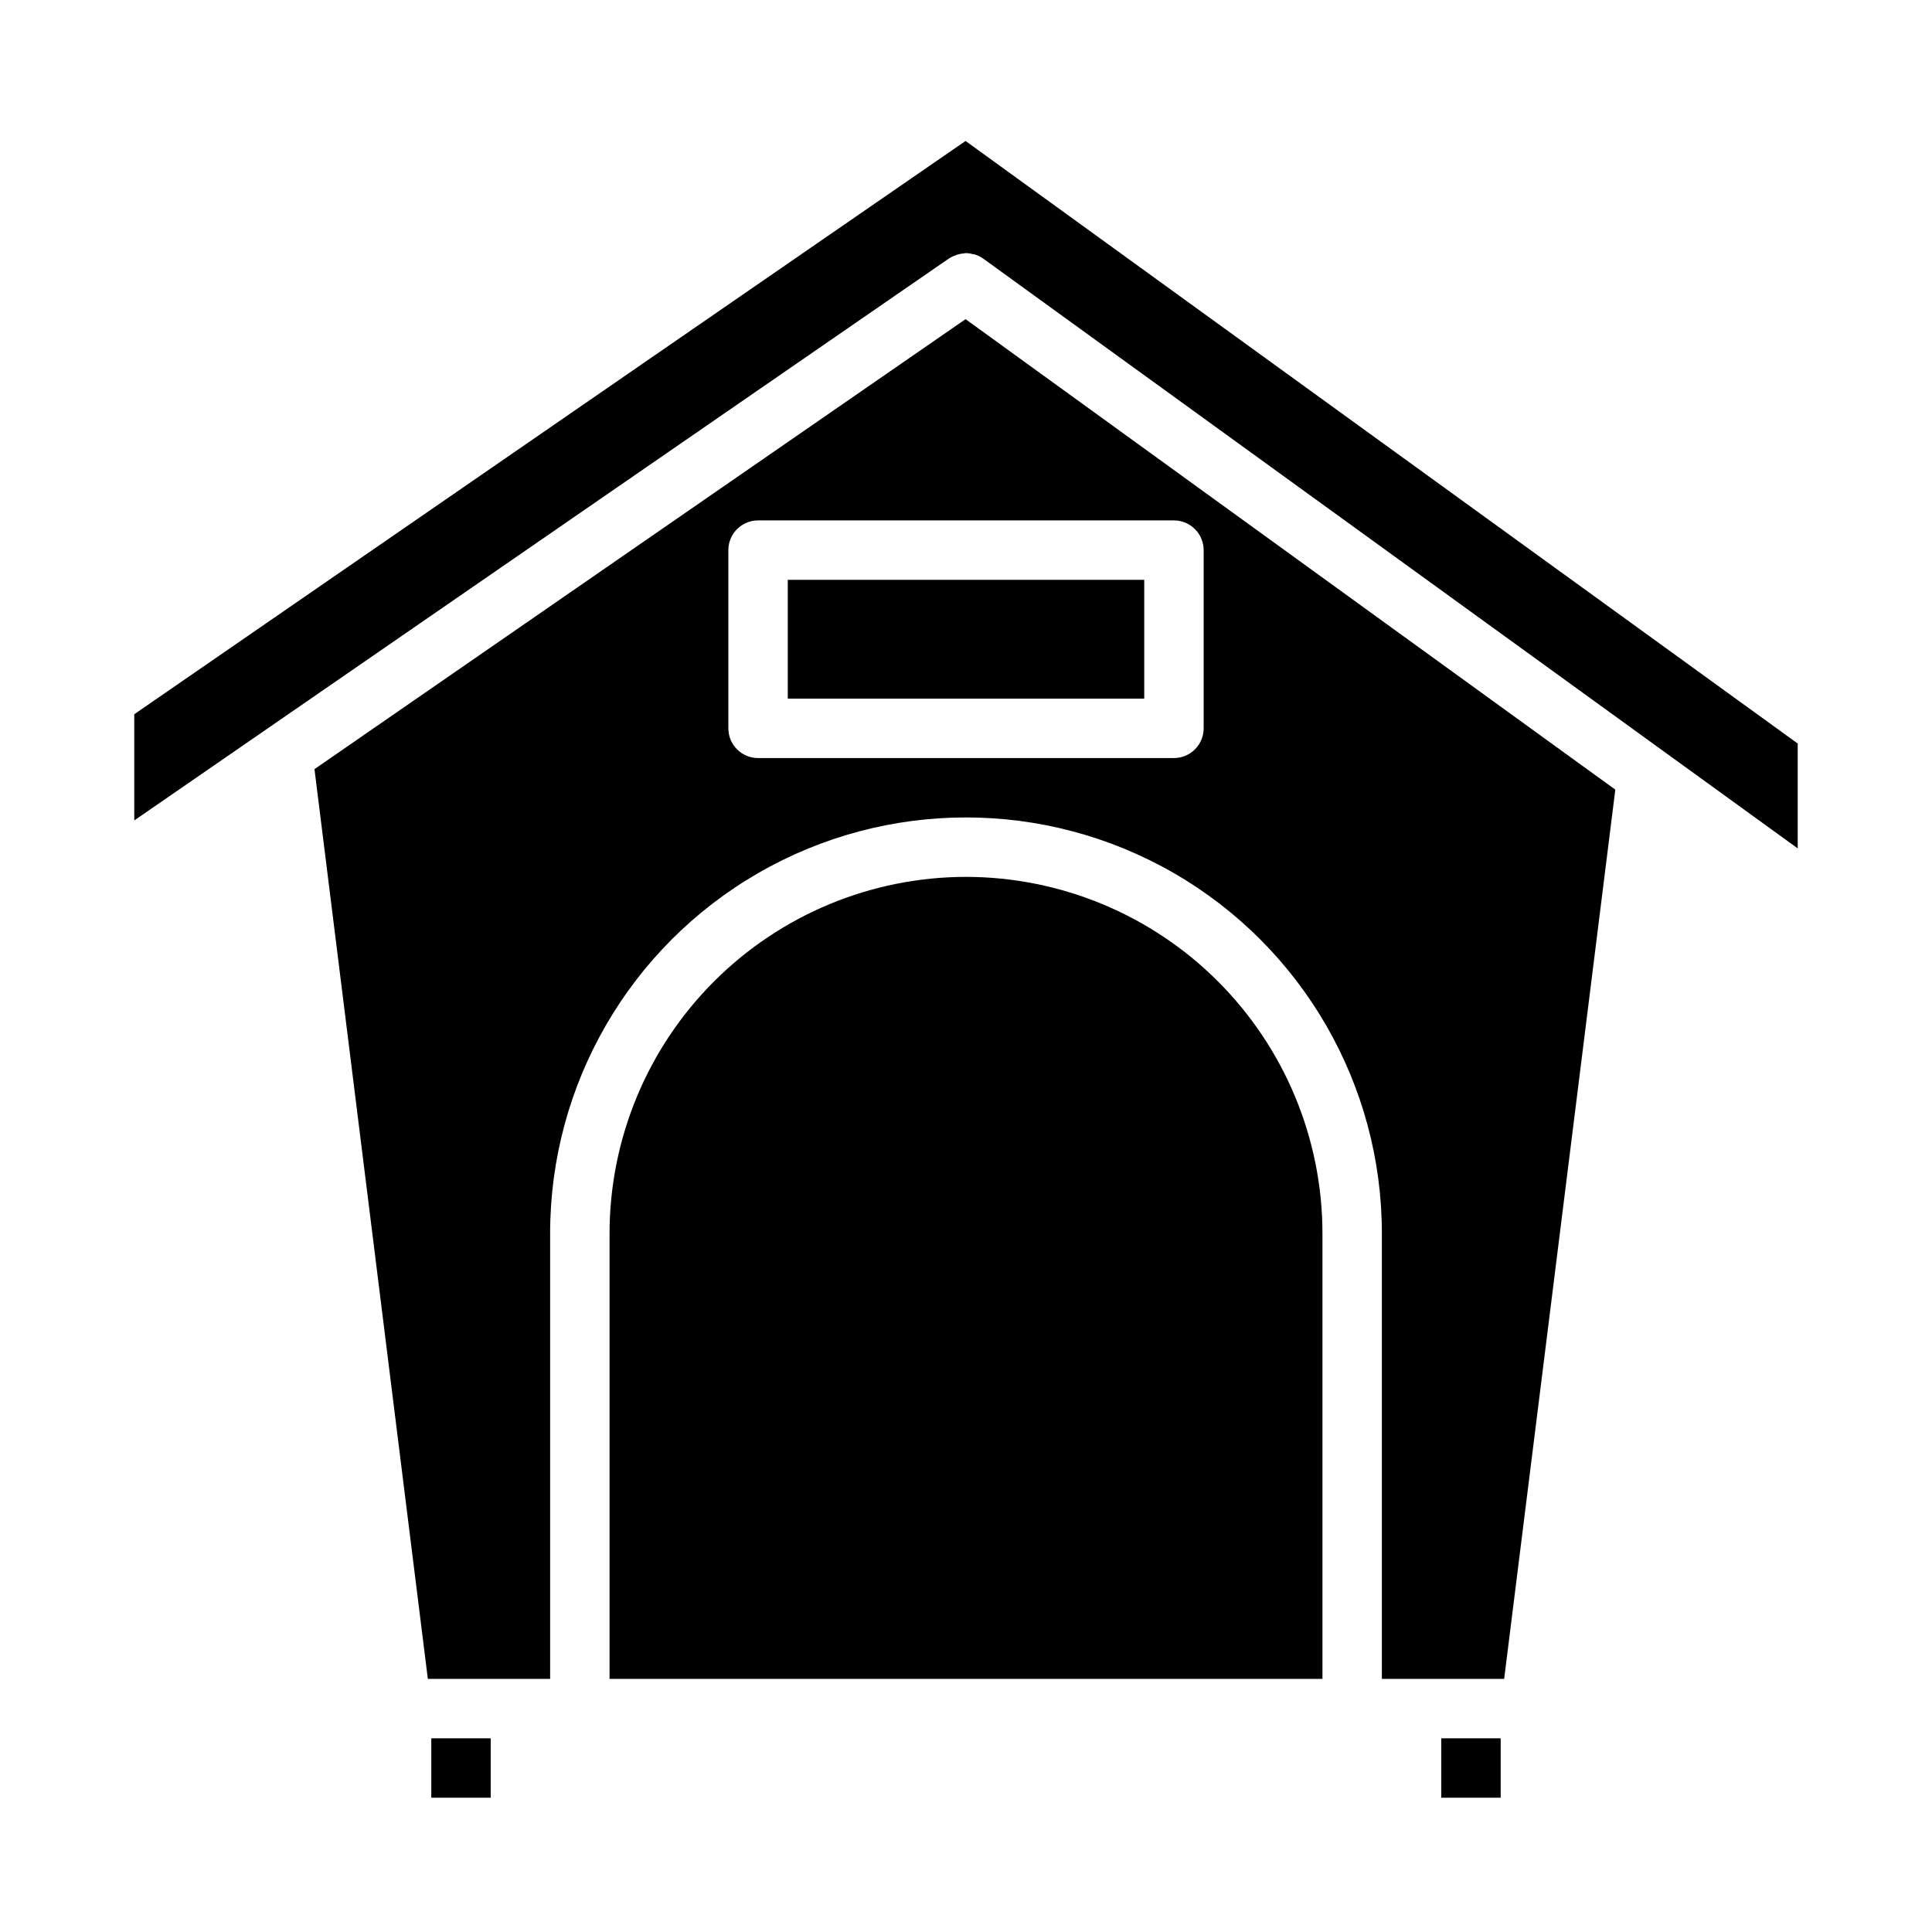
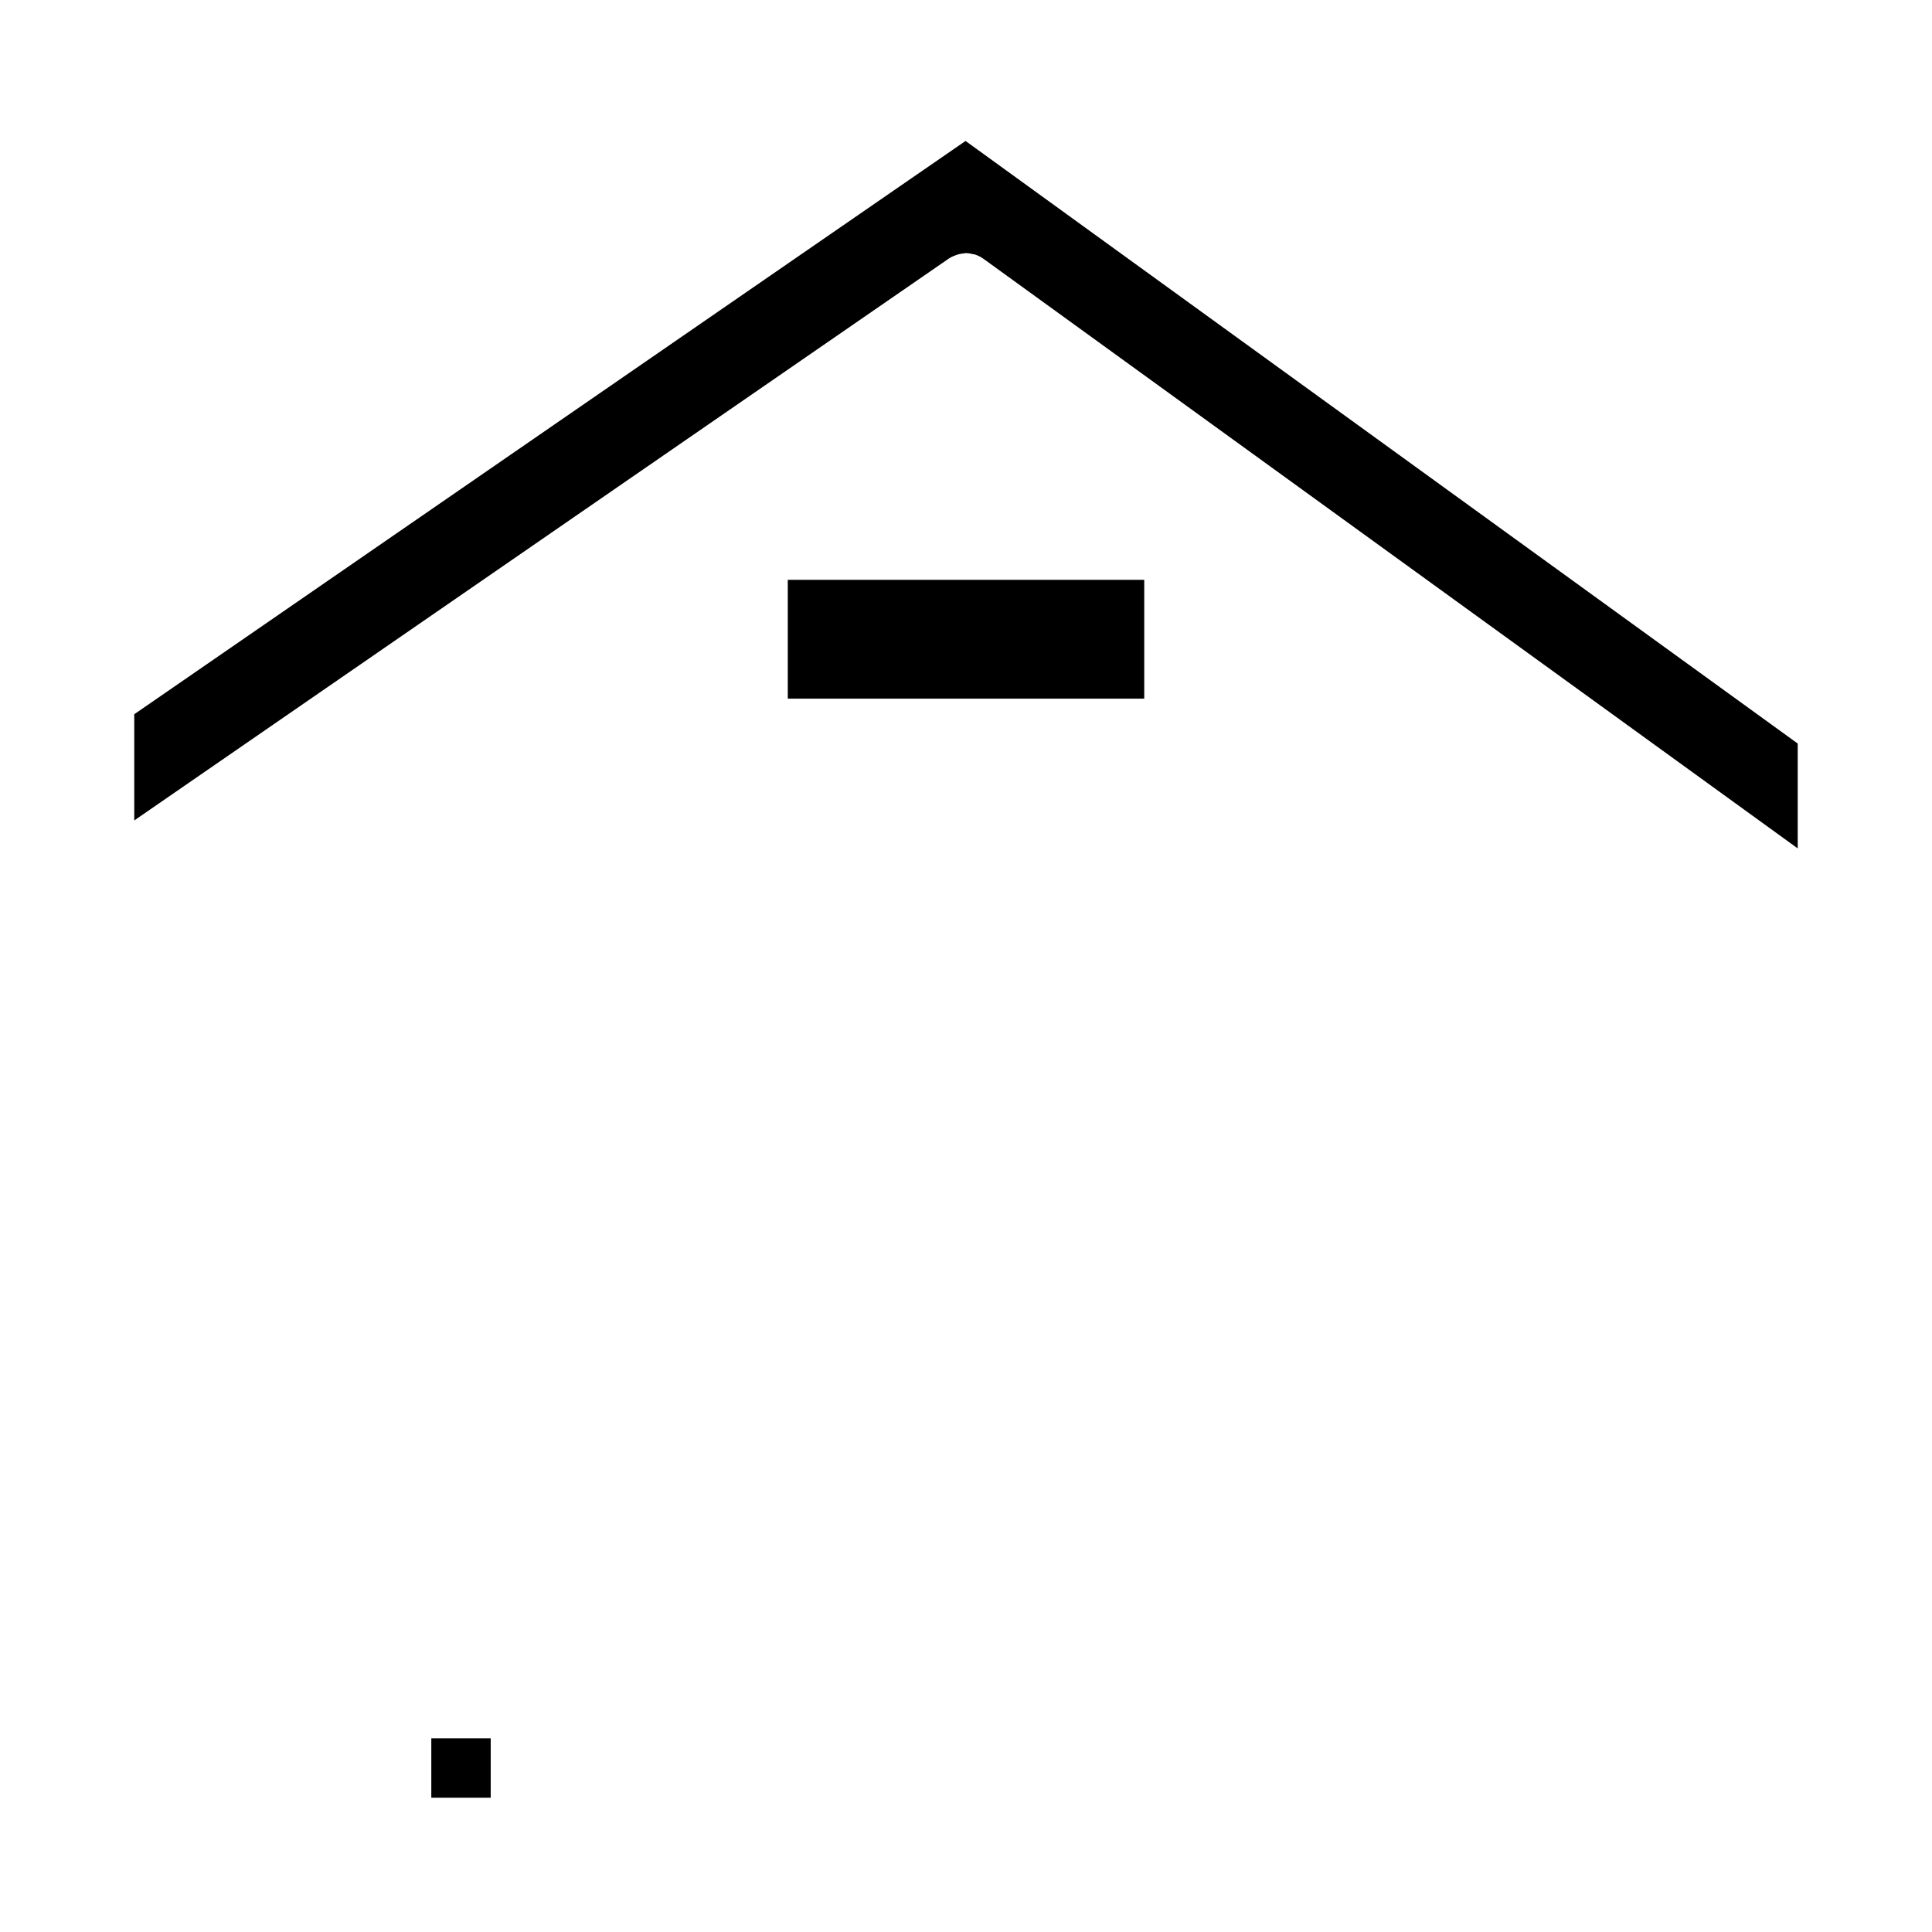
<svg xmlns="http://www.w3.org/2000/svg" fill="#000000" width="800px" height="800px" version="1.1" viewBox="144 144 512 512">
  <g>
-     <path d="m525.95 604.67h15.742v15.742h-15.742z" />
-     <path d="m400 376.38c-25.047 0.027-49.059 9.988-66.77 27.699-17.707 17.707-27.668 41.719-27.695 66.766v118.08h188.93v-118.08c-0.023-25.047-9.988-49.059-27.695-66.766-17.711-17.711-41.723-27.672-66.766-27.699z" />
    <path d="m258.3 604.67h15.742v15.742h-15.742z" />
    <path d="m352.77 297.66h94.465v31.488h-94.465z" />
    <path d="m179.58 333.28v28.145l215.95-148.96c0.477-0.305 0.988-0.551 1.52-0.742 0.734-0.305 1.512-0.492 2.305-0.559 0.215-0.016 0.426-0.094 0.641-0.094 0.652 0.023 1.305 0.125 1.934 0.305 0.148 0.039 0.316 0 0.465 0.078v0.004c0.789 0.254 1.531 0.629 2.207 1.109l215.81 156.27v-27.789l-220.53-159.69z" />
-     <path d="m227.34 347.83 30.043 241.09h32.406v-118.08c0-39.375 21.008-75.758 55.105-95.445 34.098-19.688 76.109-19.688 110.21 0 34.102 19.688 55.105 56.07 55.105 95.445v118.08h32.41l29.457-235.66-172.19-124.68zm235.64-58.043v47.234c0 2.086-0.832 4.09-2.309 5.566-1.477 1.477-3.477 2.305-5.566 2.305h-110.21c-4.348 0-7.871-3.523-7.871-7.871v-47.234c0-4.348 3.523-7.871 7.871-7.871h110.21c2.09 0 4.09 0.828 5.566 2.305 1.477 1.477 2.309 3.481 2.309 5.566z" />
  </g>
</svg>